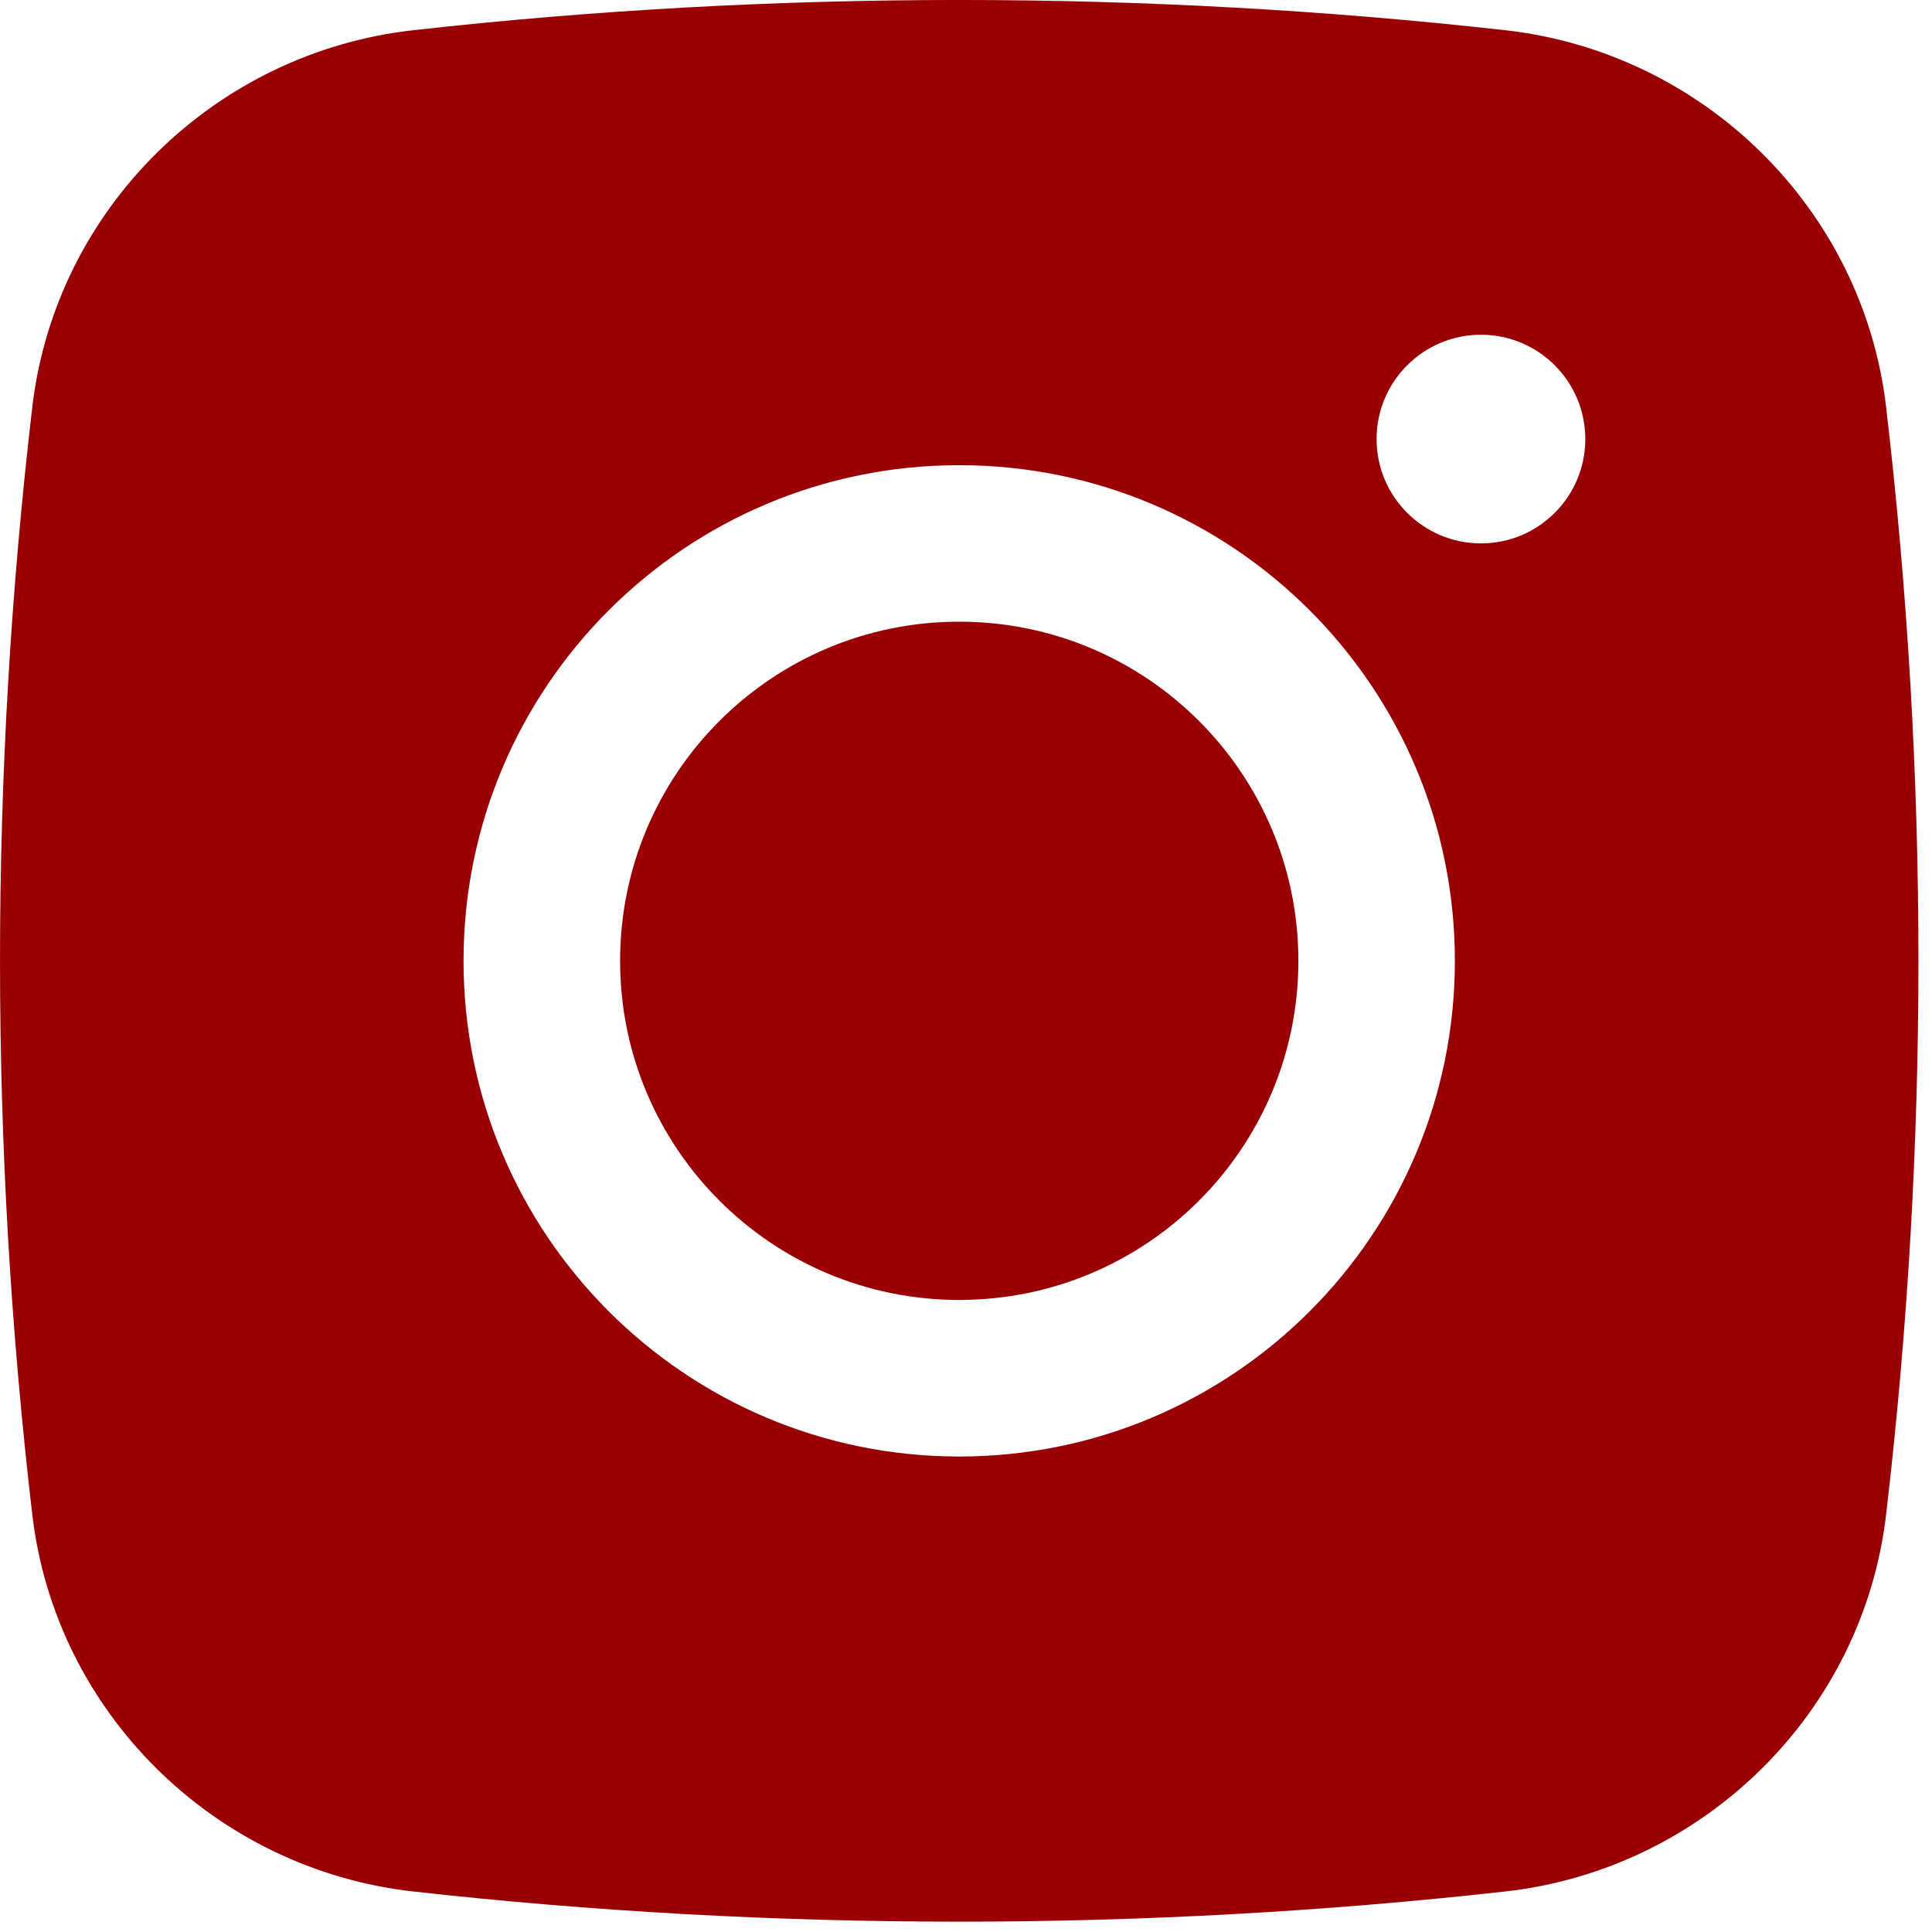
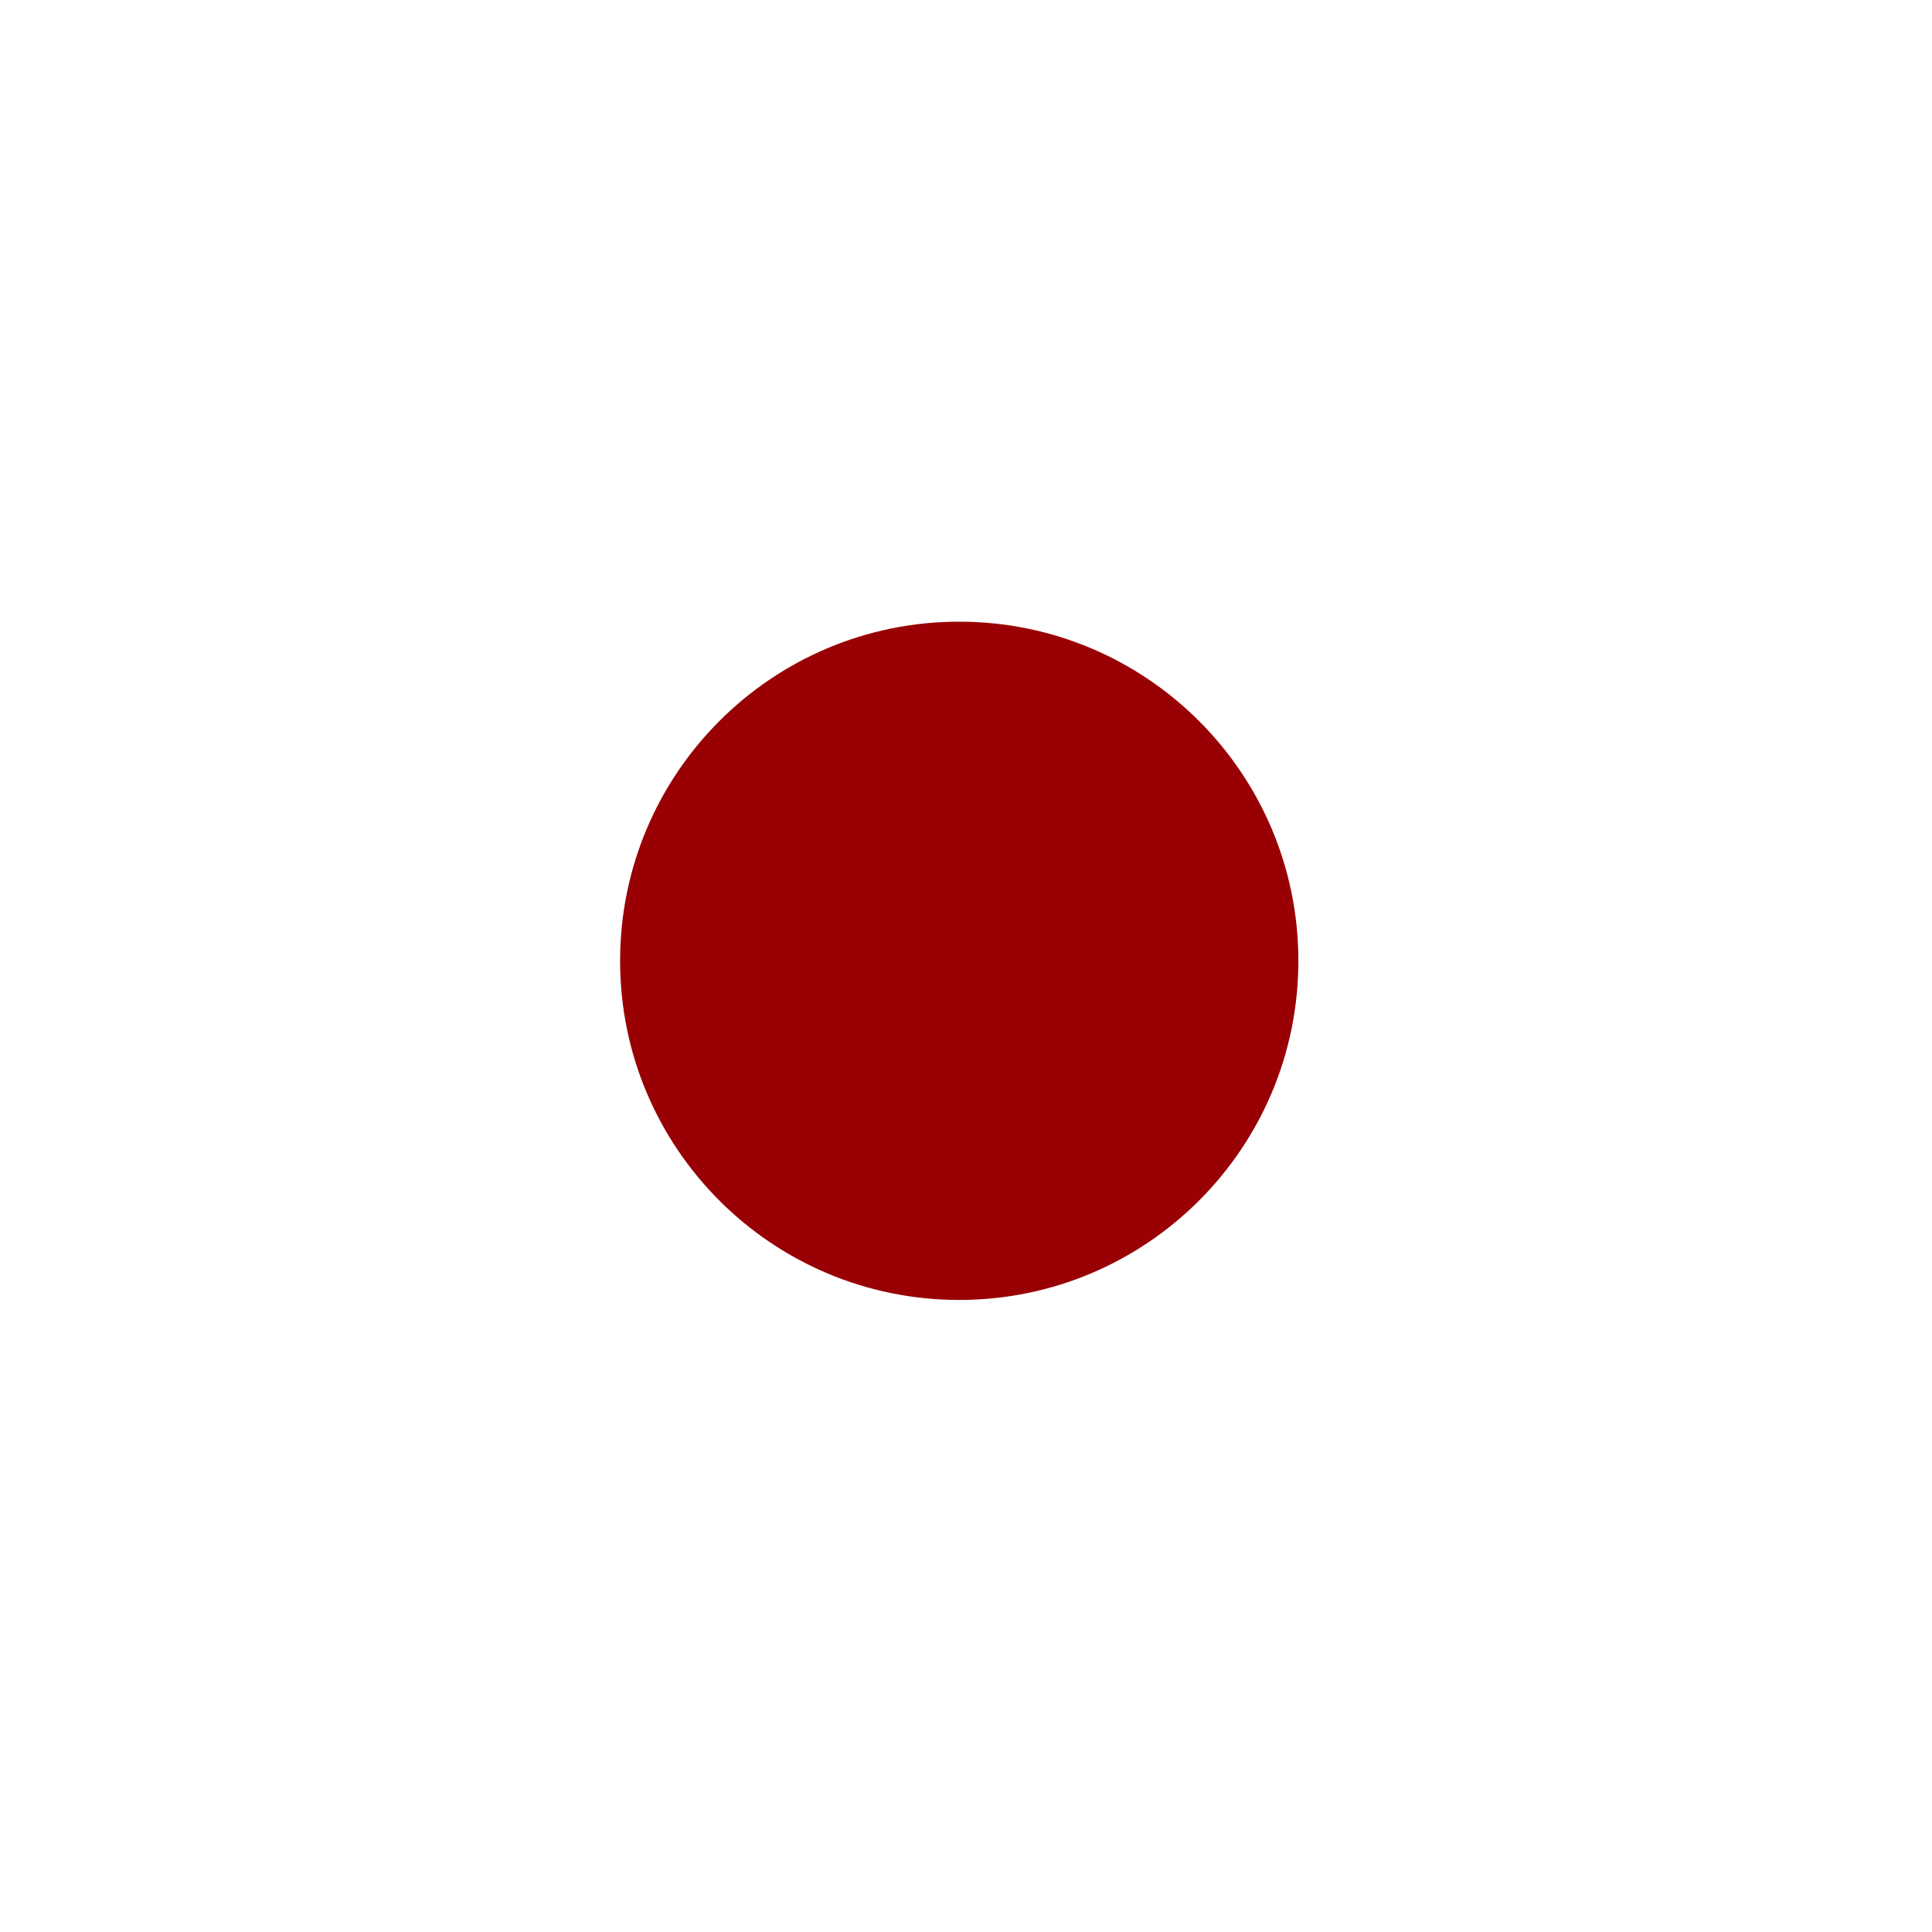
<svg xmlns="http://www.w3.org/2000/svg" width="27" height="27" viewBox="0 0 27 27" fill="none">
  <path d="M13.405 8.688C10.787 8.688 8.666 10.81 8.666 13.428C8.666 16.045 10.787 18.167 13.405 18.167C16.023 18.167 18.145 16.045 18.145 13.428C18.145 10.81 16.023 8.688 13.405 8.688Z" fill="#990003" />
-   <path fill-rule="evenodd" clip-rule="evenodd" d="M5.777 0.422C10.806 -0.141 16.004 -0.141 21.033 0.422C23.801 0.731 26.034 2.912 26.359 5.69C26.961 10.831 26.961 16.024 26.359 21.165C26.034 23.943 23.801 26.125 21.033 26.434C16.004 26.996 10.806 26.996 5.777 26.434C3.009 26.125 0.776 23.943 0.451 21.165C-0.15 16.024 -0.15 10.831 0.451 5.69C0.776 2.912 3.009 0.731 5.777 0.422ZM20.697 4.678C19.891 4.678 19.238 5.331 19.238 6.136C19.238 6.941 19.891 7.594 20.697 7.594C21.502 7.594 22.155 6.941 22.155 6.136C22.155 5.331 21.502 4.678 20.697 4.678ZM6.478 13.428C6.478 9.602 9.579 6.501 13.405 6.501C17.231 6.501 20.332 9.602 20.332 13.428C20.332 17.253 17.231 20.355 13.405 20.355C9.579 20.355 6.478 17.253 6.478 13.428Z" fill="#990003" />
</svg>